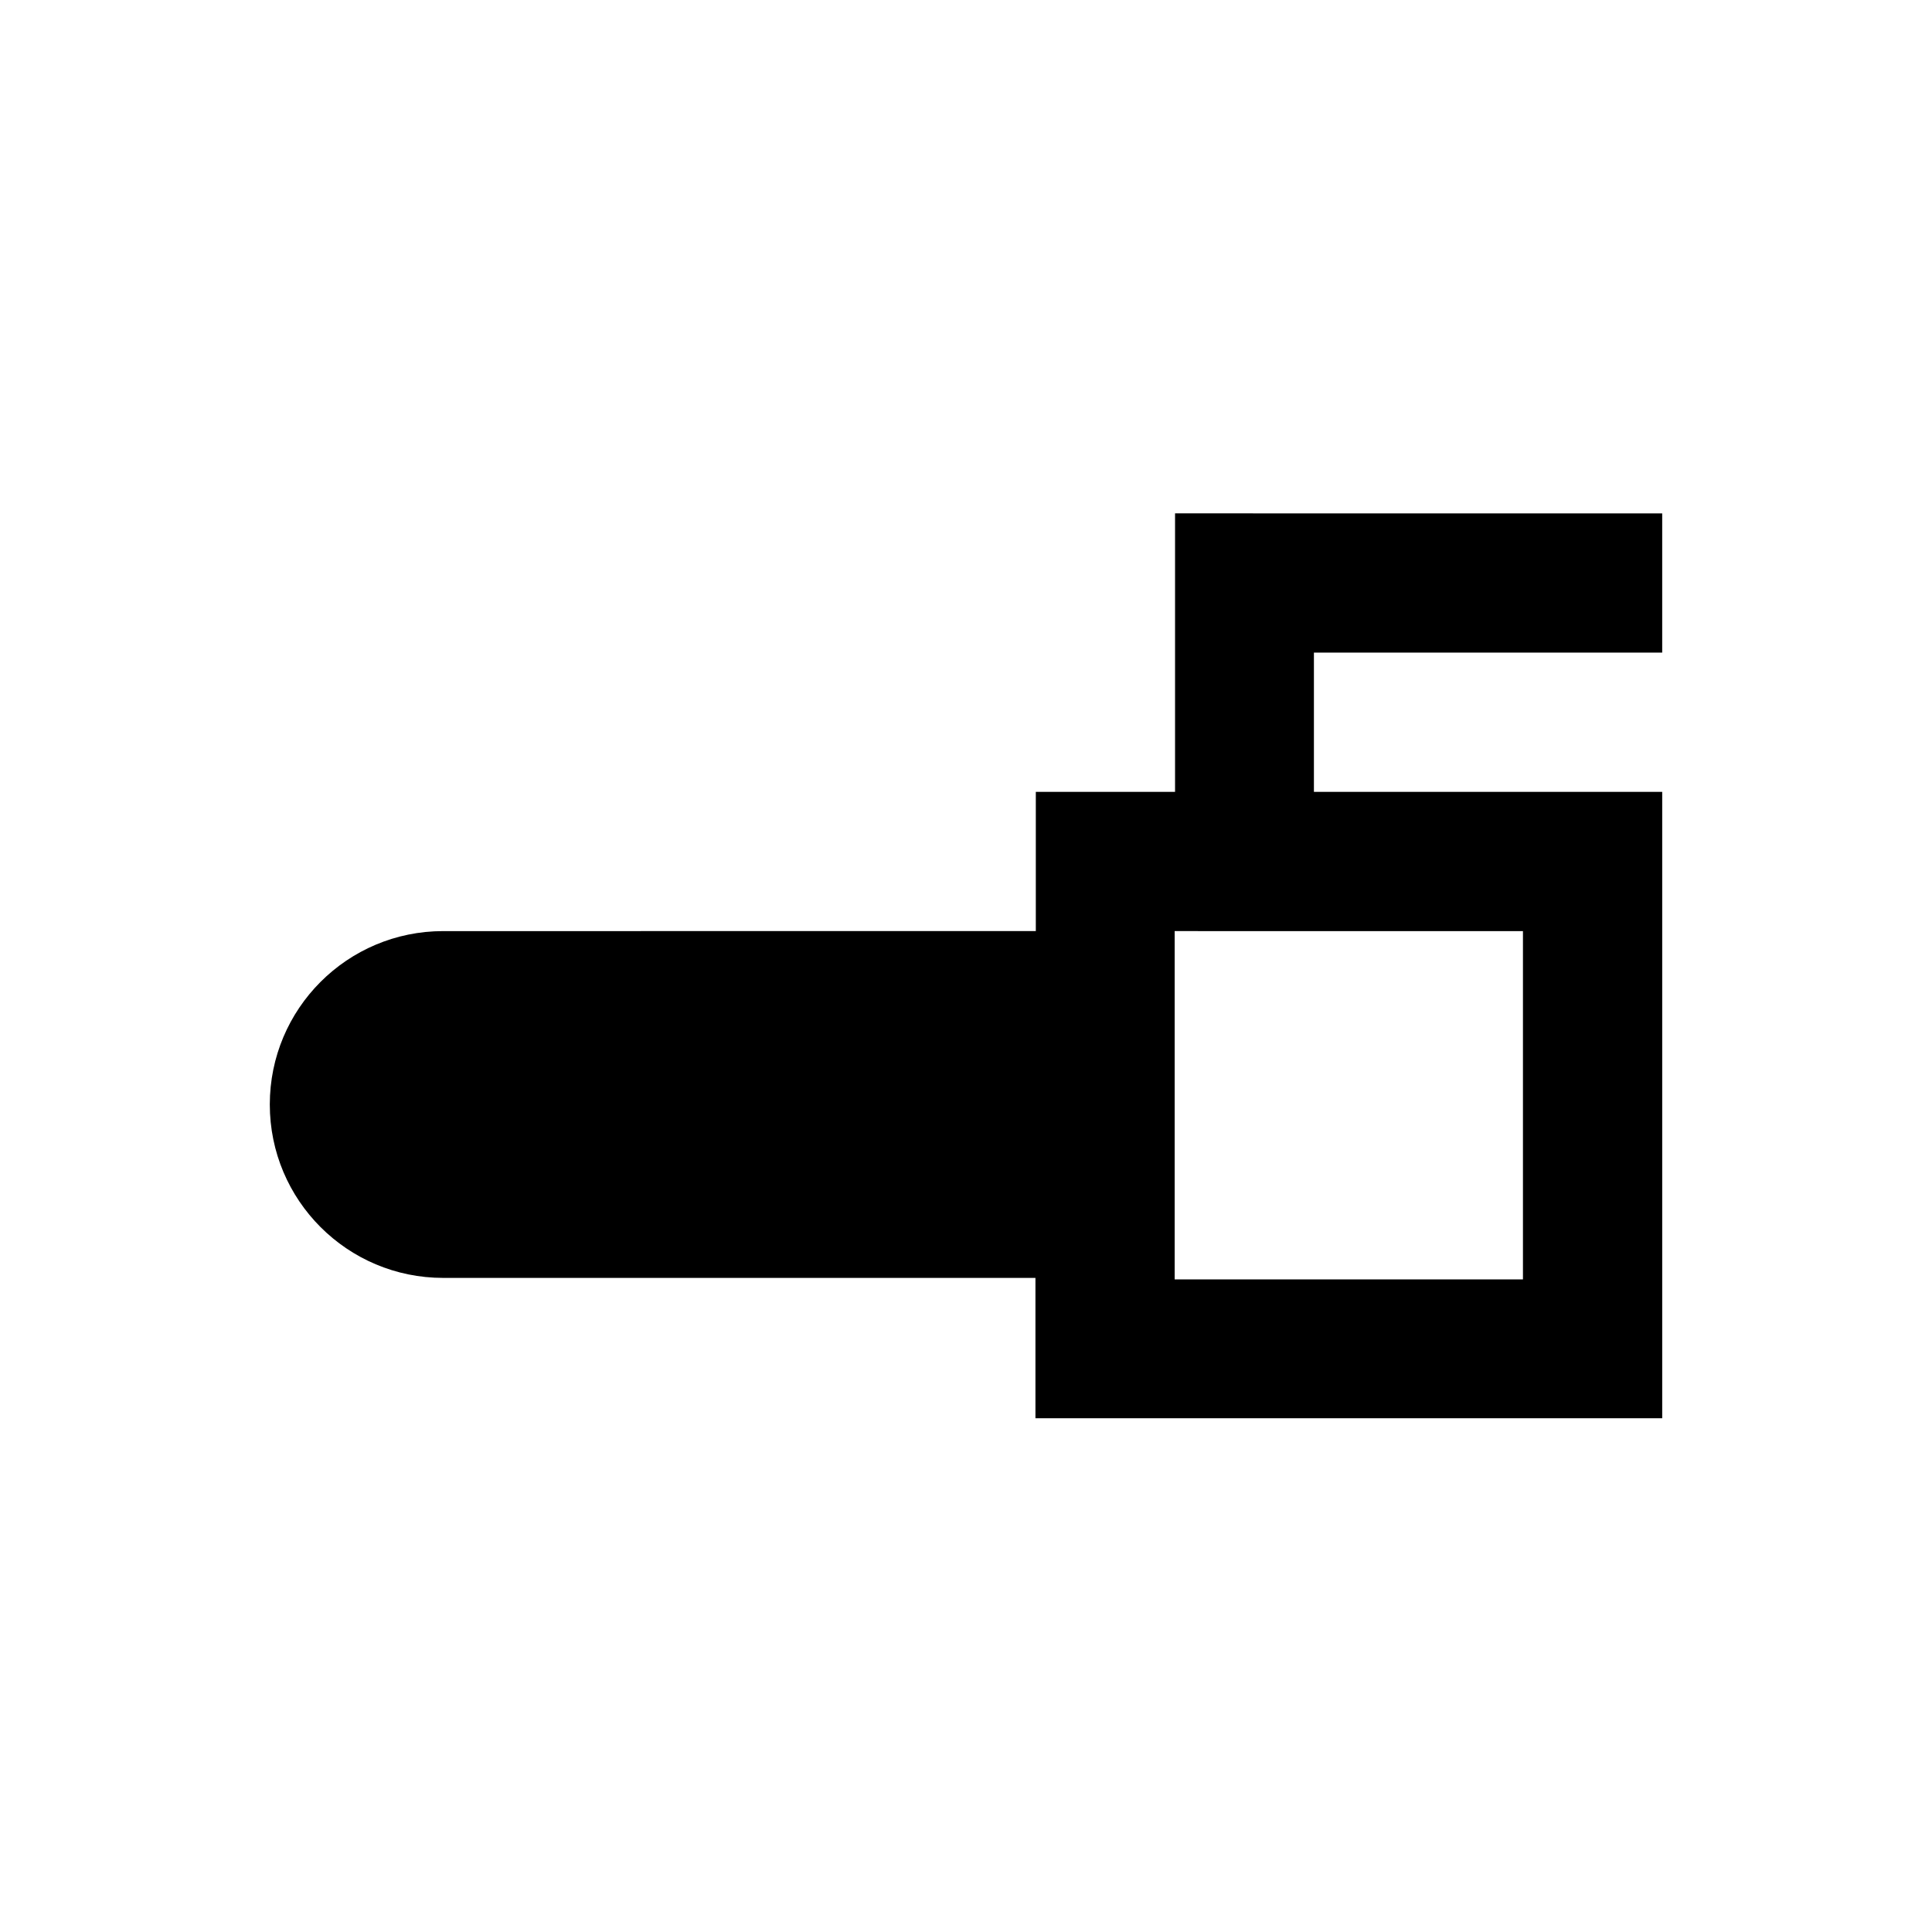
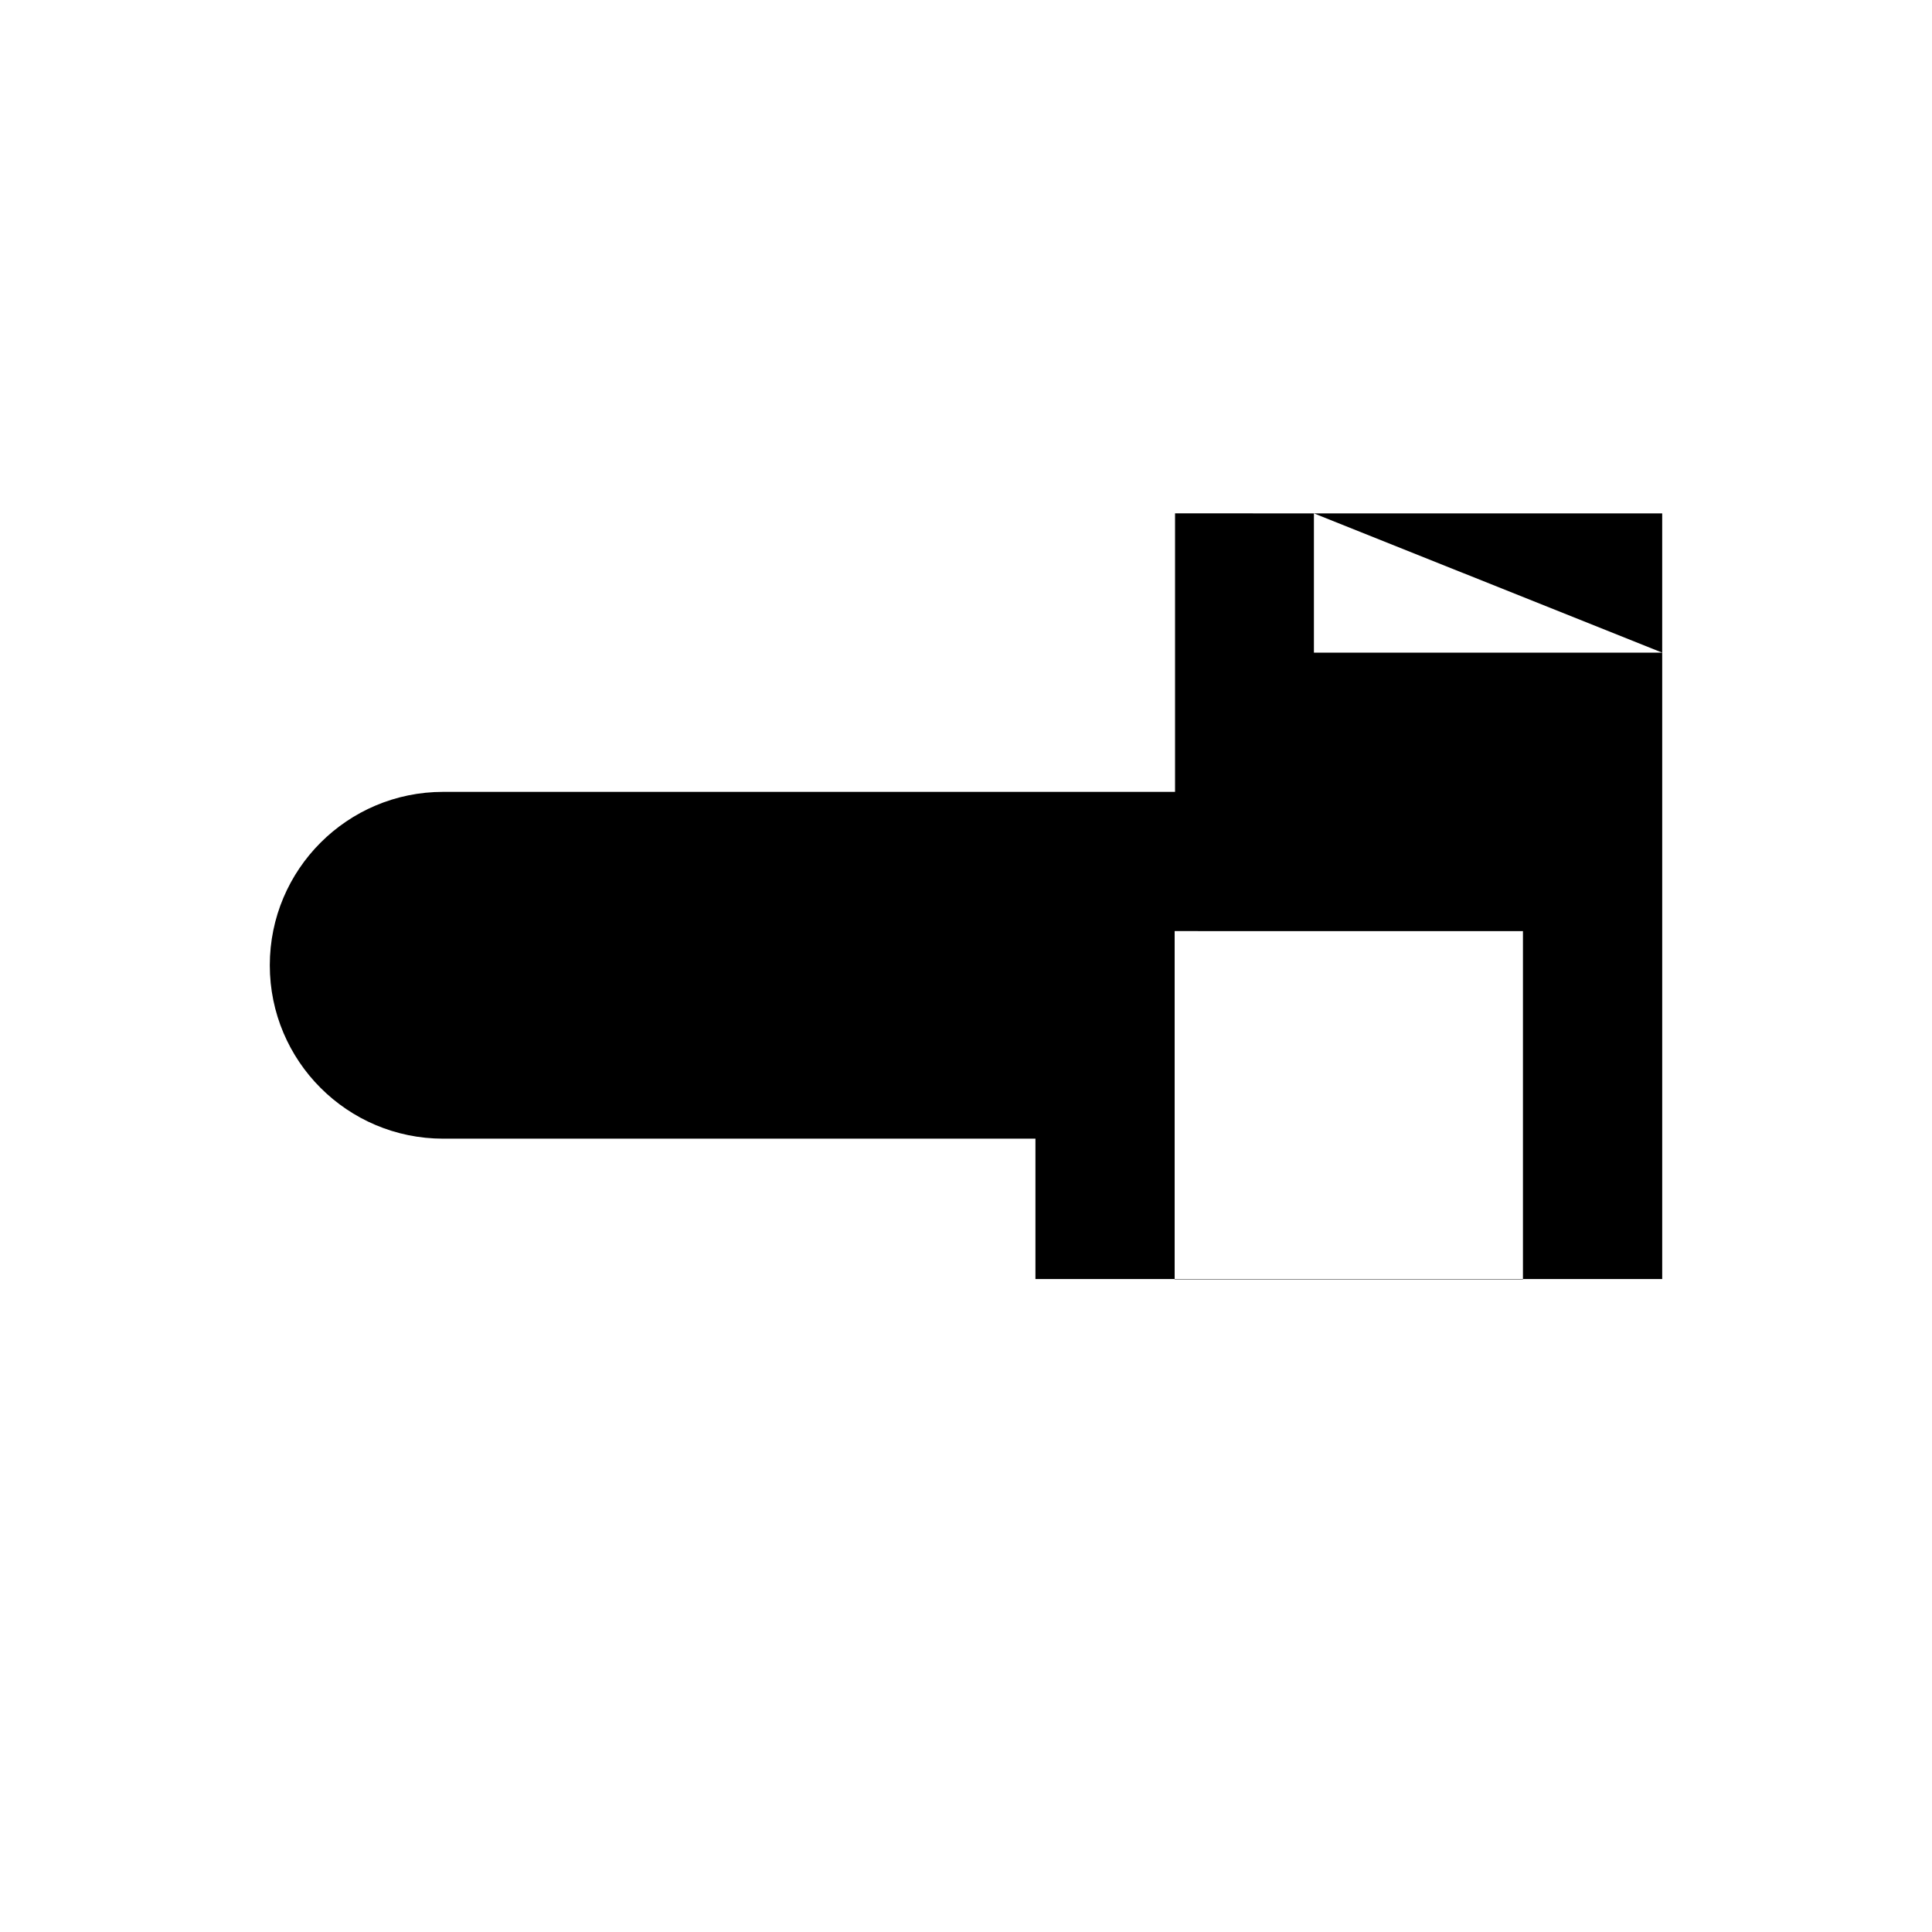
<svg xmlns="http://www.w3.org/2000/svg" fill="#000000" width="800px" height="800px" version="1.1" viewBox="144 144 512 512">
-   <path d="m584.5 316.95v-36.898l-129.1-0.004v73.801h-36.898v36.898l-157.05 0.004c-25.387 0-45.953 20.566-45.953 45.953s20.566 45.953 45.953 45.953h156.95v37.195h166.1v-166h-92.301v-36.898zm-36.902 166.1h-92.301v-92.301l92.301 0.004z" />
+   <path d="m584.5 316.95v-36.898l-129.1-0.004v73.801h-36.898l-157.05 0.004c-25.387 0-45.953 20.566-45.953 45.953s20.566 45.953 45.953 45.953h156.95v37.195h166.1v-166h-92.301v-36.898zm-36.902 166.1h-92.301v-92.301l92.301 0.004z" />
</svg>